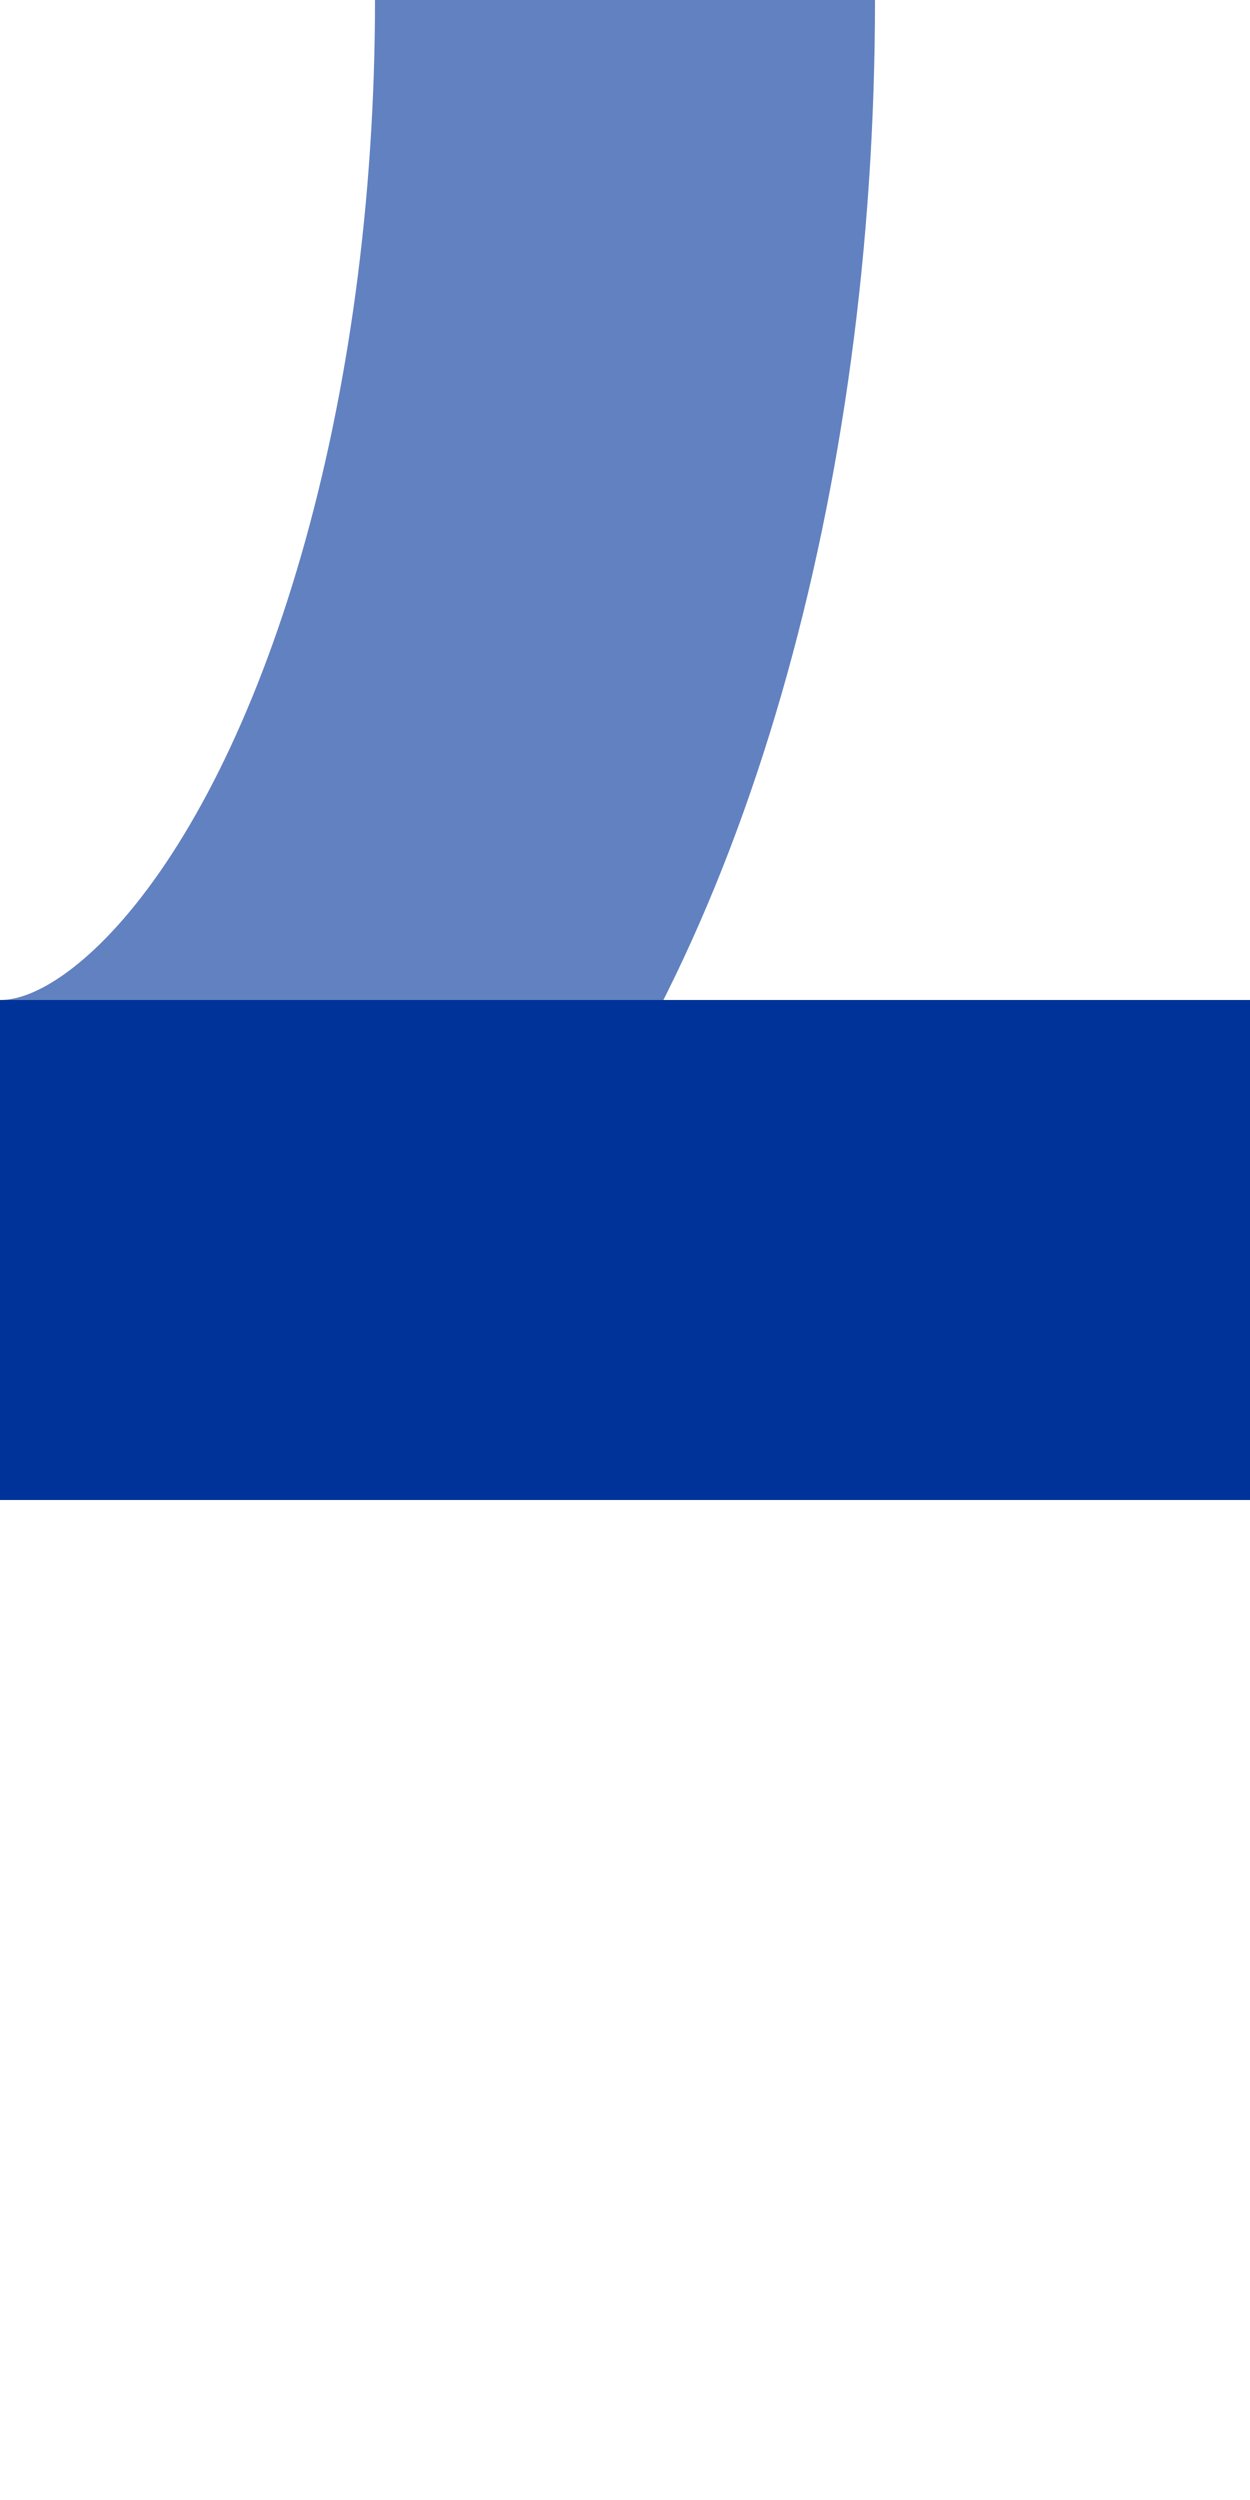
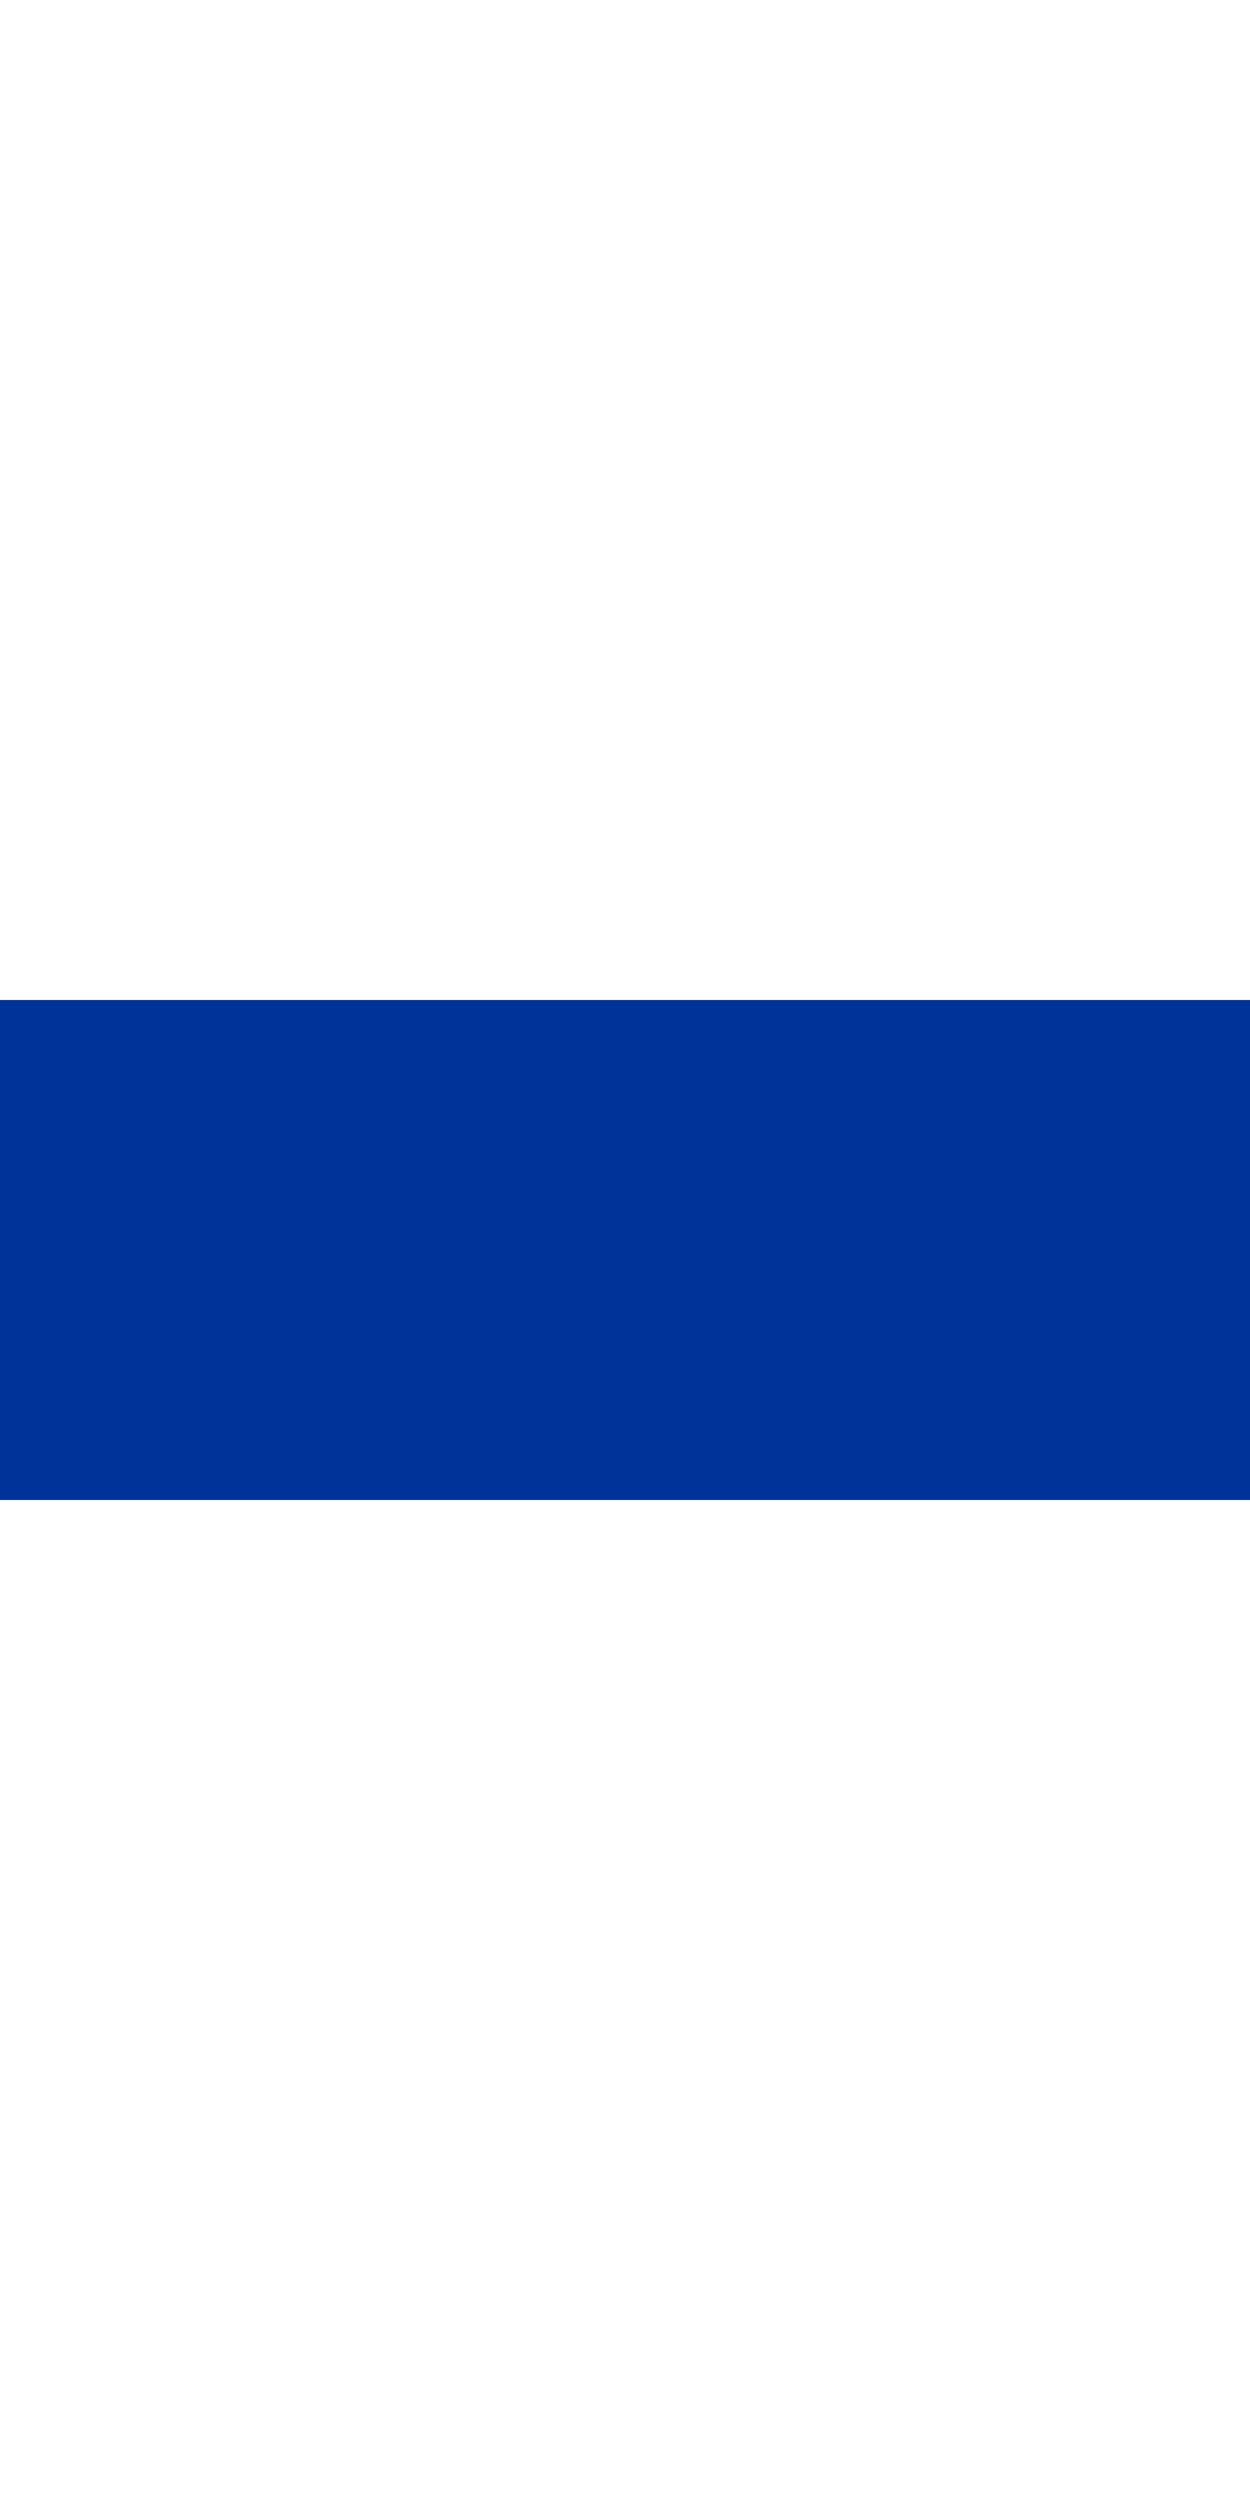
<svg xmlns="http://www.w3.org/2000/svg" width="250" height="500" viewBox="250 0 250 500">
  <title>uedABZqr</title>
  <g stroke-width="100" fill="none">
-     <ellipse cx="250" cy="0" rx="125" ry="250" stroke="#6281C0" />
    <path d="M 250,250 H 500" stroke="#003399" />
  </g>
</svg>